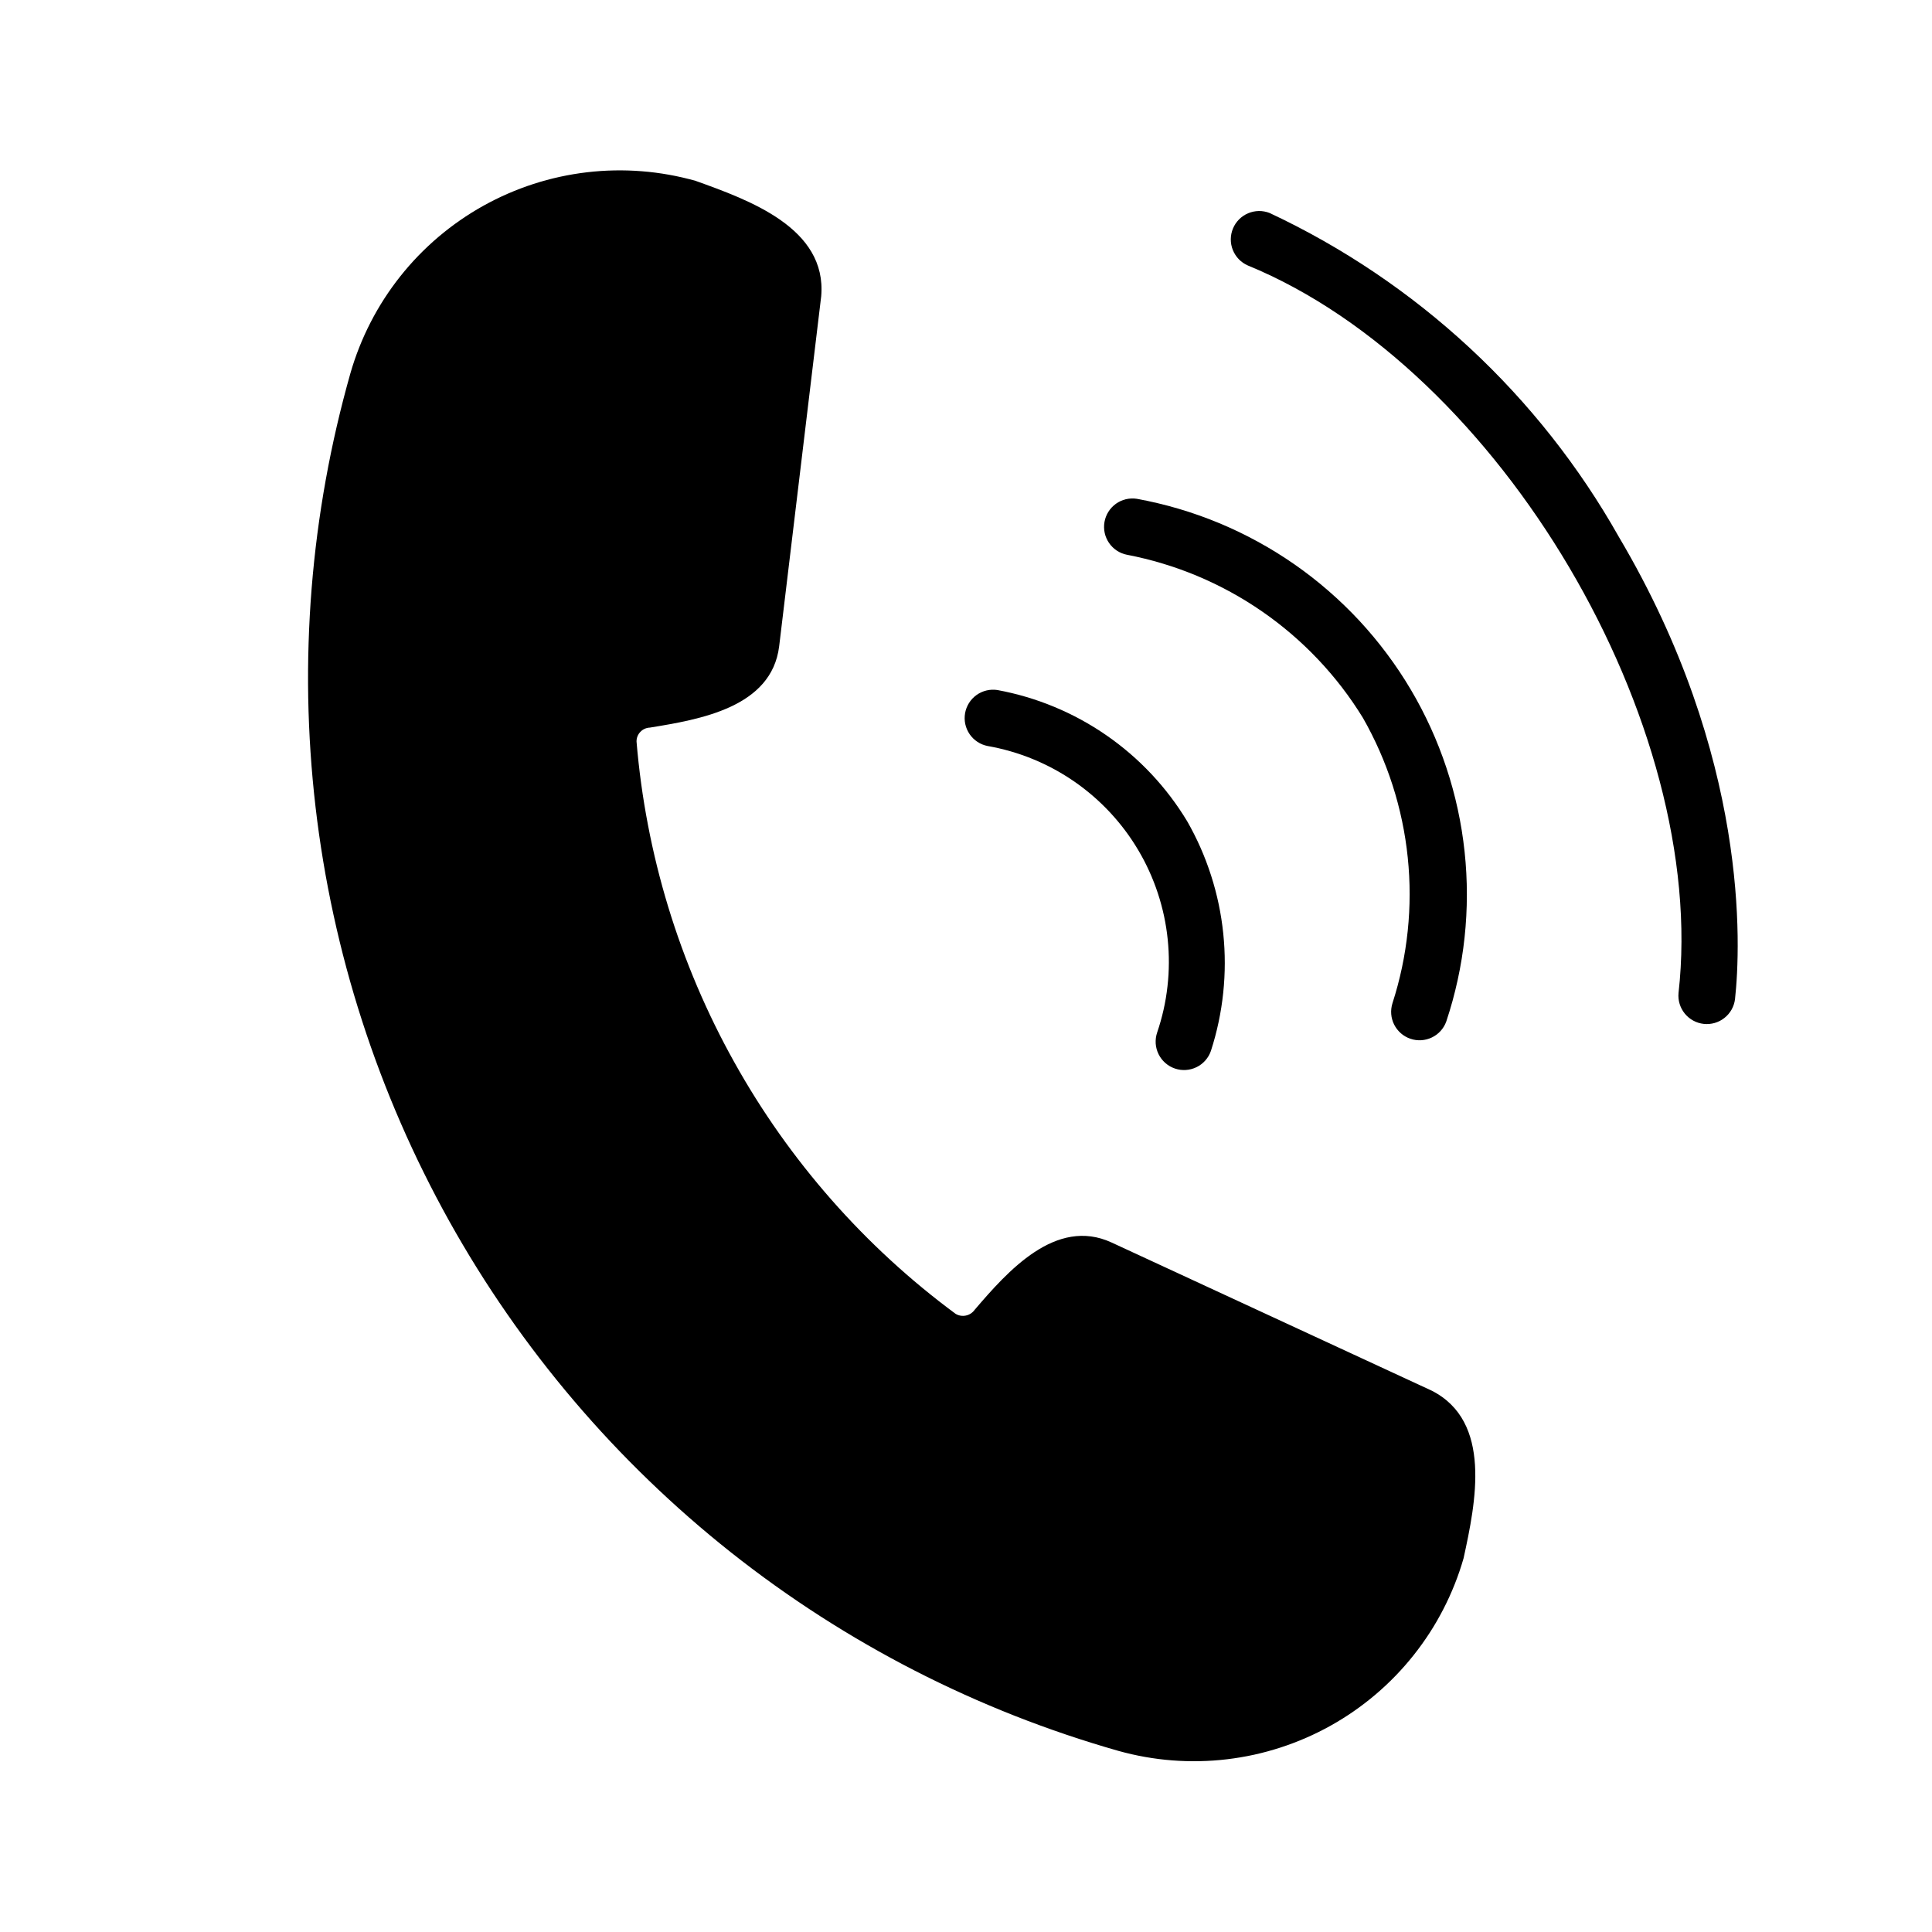
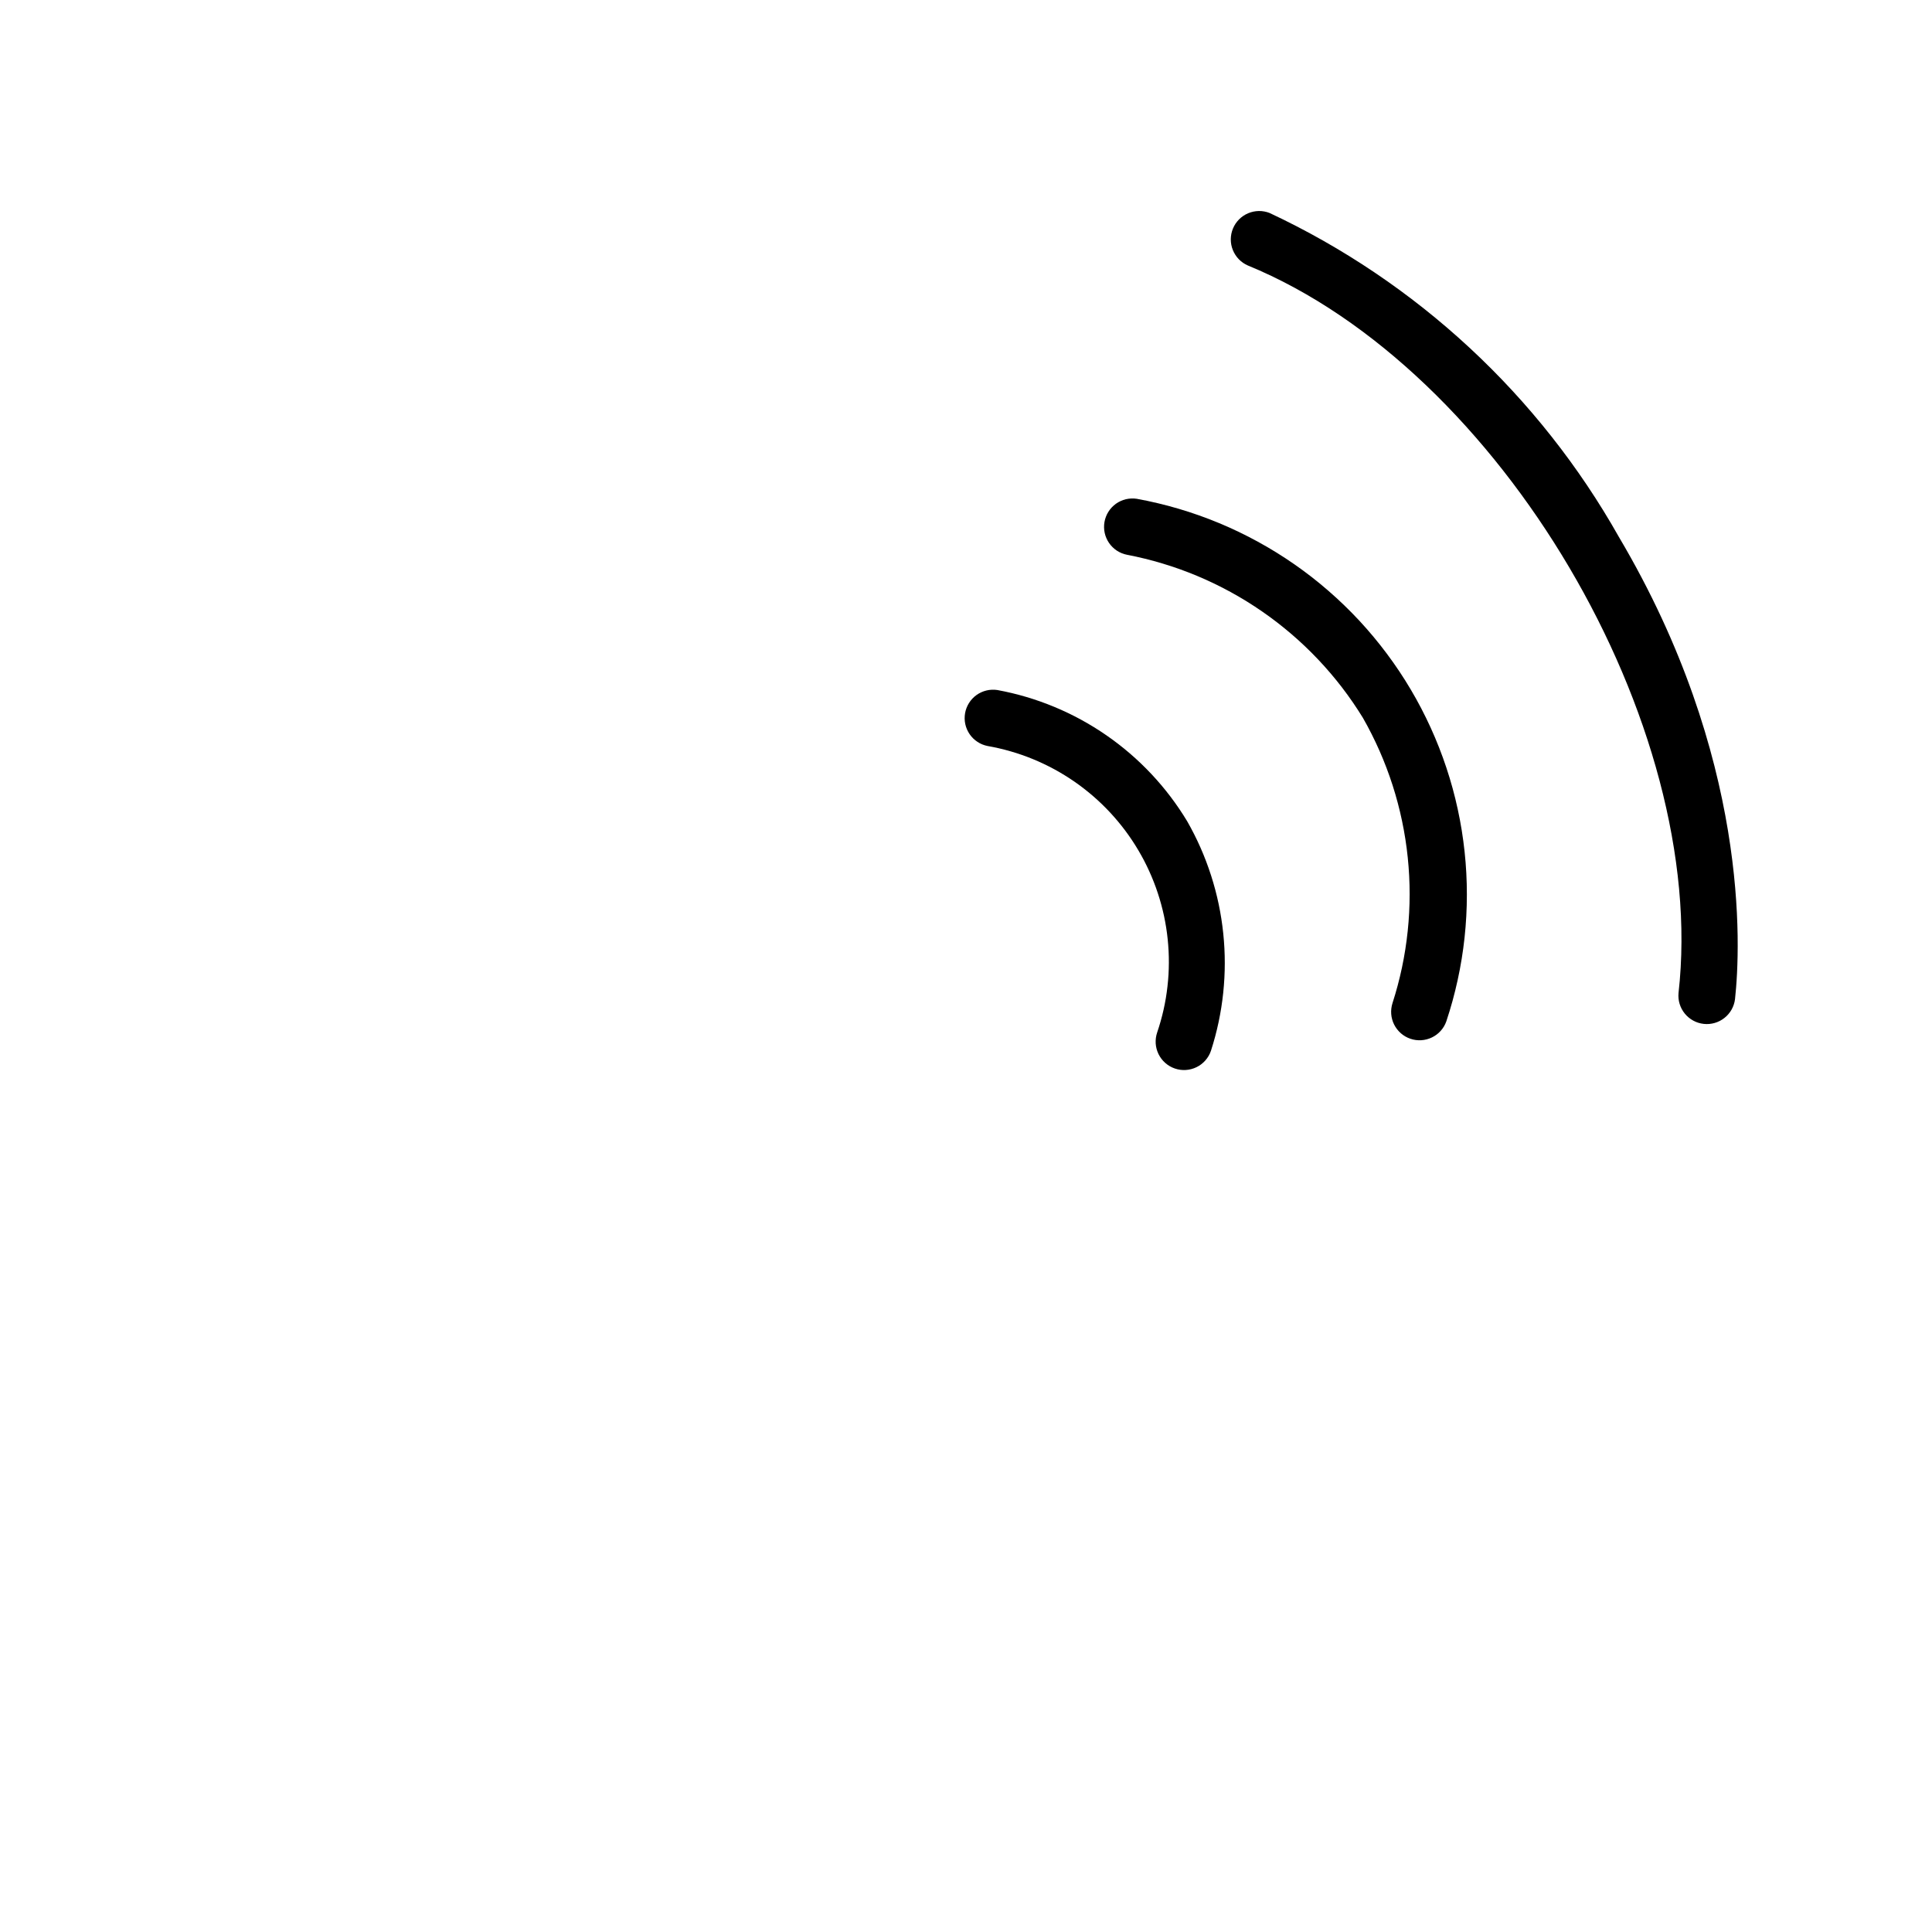
<svg xmlns="http://www.w3.org/2000/svg" version="1.0" preserveAspectRatio="xMidYMid meet" height="500" viewBox="0 0 375 375" zoomAndPan="magnify" width="500">
-   <path fill-rule="nonzero" fill-opacity="1" d="M 277.852 269.906 L 215.754 241.168 C 204.934 236.172 195.551 246.781 189.176 254.238 C 188.973 254.523 188.723 254.762 188.43 254.953 C 188.137 255.145 187.82 255.277 187.477 255.348 C 187.137 255.422 186.793 255.426 186.449 255.371 C 186.102 255.312 185.781 255.191 185.48 255.012 C 181.082 251.762 176.871 248.289 172.848 244.59 C 168.82 240.891 165.004 236.988 161.391 232.879 C 157.781 228.773 154.398 224.488 151.242 220.023 C 148.09 215.559 145.18 210.938 142.52 206.16 C 139.855 201.387 137.453 196.48 135.312 191.449 C 133.172 186.418 131.305 181.289 129.711 176.059 C 128.117 170.828 126.805 165.527 125.777 160.156 C 124.746 154.785 124.004 149.379 123.551 143.93 C 123.547 143.578 123.609 143.242 123.738 142.914 C 123.867 142.59 124.055 142.301 124.297 142.051 C 124.539 141.797 124.82 141.602 125.141 141.457 C 125.457 141.316 125.793 141.238 126.141 141.227 C 135.816 139.652 149.766 137.324 151.234 125.449 L 159.395 57.5 C 160.539 44.234 145.359 38.82 135.02 35.105 C 133.312 34.625 131.586 34.227 129.836 33.914 C 128.09 33.602 126.332 33.375 124.562 33.238 C 122.793 33.098 121.02 33.043 119.246 33.078 C 117.469 33.113 115.699 33.23 113.938 33.438 C 112.176 33.645 110.426 33.938 108.691 34.316 C 106.957 34.695 105.246 35.156 103.555 35.703 C 101.867 36.25 100.207 36.879 98.582 37.586 C 96.953 38.293 95.363 39.082 93.812 39.945 C 92.262 40.809 90.758 41.746 89.301 42.758 C 87.84 43.77 86.434 44.852 85.082 46 C 83.73 47.148 82.434 48.363 81.199 49.637 C 79.965 50.914 78.797 52.246 77.695 53.637 C 76.59 55.027 75.559 56.469 74.594 57.961 C 73.633 59.453 72.746 60.988 71.934 62.566 C 71.121 64.145 70.387 65.762 69.734 67.41 C 69.078 69.062 68.508 70.738 68.016 72.445 C 67.051 75.855 66.168 79.285 65.367 82.734 C 64.57 86.188 63.855 89.656 63.227 93.141 C 62.598 96.629 62.055 100.129 61.598 103.641 C 61.141 107.152 60.773 110.676 60.488 114.207 C 60.203 117.738 60.008 121.273 59.898 124.816 C 59.785 128.355 59.762 131.898 59.824 135.441 C 59.891 138.98 60.039 142.52 60.277 146.055 C 60.516 149.59 60.836 153.117 61.246 156.637 C 61.656 160.156 62.152 163.66 62.734 167.156 C 63.316 170.648 63.984 174.129 64.738 177.59 C 65.492 181.051 66.328 184.492 67.25 187.914 C 68.172 191.332 69.176 194.73 70.266 198.102 C 71.355 201.473 72.523 204.816 73.777 208.129 C 75.027 211.441 76.363 214.723 77.777 217.973 C 79.188 221.219 80.68 224.434 82.254 227.605 C 83.824 230.781 85.473 233.918 87.195 237.012 C 88.922 240.105 90.723 243.156 92.594 246.16 C 94.469 249.168 96.418 252.125 98.438 255.035 C 100.457 257.945 102.547 260.805 104.707 263.613 C 106.867 266.418 109.094 269.172 111.391 271.871 C 113.684 274.57 116.043 277.211 118.469 279.793 C 120.895 282.375 123.379 284.895 125.93 287.355 C 128.477 289.816 131.086 292.215 133.75 294.547 C 136.418 296.879 139.137 299.145 141.914 301.344 C 144.691 303.543 147.523 305.672 150.402 307.73 C 153.285 309.789 156.215 311.777 159.195 313.695 C 162.176 315.609 165.199 317.453 168.27 319.219 C 171.34 320.988 174.449 322.68 177.602 324.293 C 180.754 325.91 183.945 327.445 187.172 328.902 C 190.402 330.363 193.664 331.738 196.961 333.039 C 200.254 334.336 203.582 335.551 206.938 336.688 C 210.293 337.82 213.672 338.875 217.078 339.844 C 218.789 340.32 220.52 340.715 222.266 341.023 C 224.016 341.332 225.773 341.555 227.543 341.691 C 229.312 341.828 231.086 341.879 232.859 341.84 C 234.633 341.805 236.402 341.684 238.164 341.473 C 239.93 341.262 241.676 340.969 243.41 340.59 C 245.145 340.207 246.855 339.742 248.543 339.195 C 250.23 338.648 251.891 338.02 253.516 337.309 C 255.145 336.602 256.73 335.812 258.281 334.949 C 259.832 334.082 261.336 333.145 262.793 332.133 C 264.254 331.117 265.66 330.039 267.012 328.887 C 268.363 327.738 269.656 326.527 270.891 325.25 C 272.125 323.973 273.293 322.641 274.398 321.25 C 275.5 319.859 276.535 318.418 277.5 316.926 C 278.461 315.438 279.348 313.902 280.16 312.324 C 280.977 310.746 281.707 309.129 282.363 307.48 C 283.02 305.832 283.594 304.152 284.082 302.445 C 286.441 291.637 289.703 275.883 277.852 269.906 Z M 277.852 269.906" fill="#000000" />
  <path fill-rule="nonzero" fill-opacity="1" d="M 218.75 107.68 C 221.098 108.129 223.414 108.703 225.703 109.395 C 227.988 110.082 230.234 110.891 232.438 111.816 C 234.641 112.742 236.793 113.777 238.887 114.926 C 240.984 116.074 243.016 117.328 244.98 118.688 C 246.949 120.047 248.836 121.504 250.652 123.059 C 252.465 124.613 254.195 126.258 255.84 127.996 C 257.484 129.73 259.031 131.547 260.488 133.441 C 261.941 135.336 263.293 137.305 264.543 139.34 C 265.73 141.418 266.801 143.551 267.766 145.738 C 268.727 147.926 269.574 150.156 270.305 152.43 C 271.035 154.707 271.648 157.016 272.137 159.355 C 272.629 161.691 272.996 164.051 273.242 166.43 C 273.488 168.805 273.613 171.191 273.609 173.578 C 273.609 175.969 273.484 178.352 273.234 180.73 C 272.984 183.109 272.613 185.465 272.121 187.805 C 271.625 190.141 271.012 192.449 270.277 194.723 C 270.168 195.062 270.094 195.414 270.055 195.77 C 270.012 196.125 270.008 196.48 270.035 196.836 C 270.062 197.191 270.125 197.543 270.223 197.887 C 270.316 198.23 270.445 198.562 270.609 198.883 C 270.77 199.203 270.961 199.504 271.18 199.785 C 271.398 200.066 271.645 200.328 271.914 200.562 C 272.184 200.797 272.473 201.004 272.781 201.18 C 273.094 201.359 273.418 201.508 273.758 201.621 C 274.094 201.738 274.441 201.82 274.797 201.867 C 275.148 201.914 275.508 201.926 275.863 201.906 C 276.219 201.887 276.57 201.828 276.918 201.738 C 277.266 201.648 277.598 201.527 277.922 201.371 C 278.242 201.219 278.547 201.035 278.836 200.82 C 279.121 200.605 279.383 200.367 279.625 200.102 C 279.863 199.836 280.078 199.551 280.262 199.242 C 280.445 198.938 280.598 198.613 280.719 198.277 C 281.16 196.957 281.562 195.625 281.934 194.281 C 282.301 192.938 282.633 191.586 282.93 190.227 C 283.227 188.867 283.488 187.5 283.711 186.125 C 283.934 184.75 284.121 183.371 284.27 181.984 C 284.418 180.602 284.531 179.215 284.605 177.824 C 284.68 176.434 284.719 175.039 284.719 173.648 C 284.719 172.254 284.684 170.863 284.609 169.473 C 284.535 168.082 284.426 166.695 284.277 165.309 C 284.129 163.926 283.941 162.547 283.723 161.172 C 283.5 159.797 283.242 158.43 282.945 157.066 C 282.652 155.707 282.32 154.355 281.953 153.012 C 281.586 151.668 281.18 150.336 280.742 149.016 C 280.305 147.691 279.828 146.383 279.32 145.086 C 278.812 143.793 278.27 142.508 277.691 141.242 C 277.113 139.977 276.504 138.723 275.859 137.488 C 275.215 136.254 274.539 135.039 273.828 133.84 C 273.121 132.641 272.379 131.465 271.605 130.305 C 270.832 129.148 270.031 128.008 269.195 126.895 C 268.363 125.777 267.5 124.688 266.609 123.617 C 265.719 122.547 264.797 121.504 263.852 120.48 C 262.902 119.461 261.93 118.469 260.926 117.5 C 259.926 116.531 258.898 115.59 257.848 114.68 C 256.797 113.766 255.723 112.879 254.625 112.023 C 253.527 111.168 252.406 110.344 251.262 109.547 C 250.121 108.754 248.957 107.988 247.773 107.254 C 246.59 106.523 245.387 105.82 244.164 105.152 C 242.945 104.484 241.707 103.848 240.449 103.242 C 239.195 102.641 237.926 102.074 236.641 101.539 C 235.355 101.004 234.055 100.504 232.742 100.039 C 231.43 99.574 230.105 99.145 228.77 98.75 C 227.438 98.355 226.09 97.996 224.738 97.676 C 223.383 97.352 222.02 97.066 220.648 96.816 C 220.297 96.762 219.941 96.742 219.586 96.758 C 219.227 96.773 218.875 96.82 218.527 96.902 C 218.18 96.988 217.844 97.102 217.52 97.25 C 217.191 97.398 216.887 97.578 216.594 97.785 C 216.305 97.996 216.039 98.23 215.793 98.488 C 215.547 98.75 215.328 99.031 215.141 99.336 C 214.949 99.637 214.789 99.953 214.664 100.289 C 214.535 100.621 214.438 100.965 214.379 101.316 C 214.316 101.668 214.289 102.023 214.297 102.383 C 214.305 102.738 214.344 103.094 214.422 103.441 C 214.496 103.789 214.605 104.129 214.75 104.457 C 214.891 104.785 215.062 105.098 215.266 105.391 C 215.469 105.688 215.695 105.957 215.953 106.207 C 216.207 106.457 216.484 106.684 216.781 106.879 C 217.082 107.074 217.395 107.238 217.727 107.375 C 218.059 107.508 218.398 107.613 218.75 107.68 Z M 218.75 107.68" fill="#000000" />
  <path fill-rule="nonzero" fill-opacity="1" d="M 191.688 144.797 C 192.441 144.93 193.191 145.082 193.934 145.254 C 194.68 145.426 195.418 145.617 196.152 145.832 C 196.887 146.043 197.617 146.273 198.34 146.527 C 199.059 146.777 199.773 147.047 200.484 147.34 C 201.191 147.629 201.891 147.938 202.578 148.266 C 203.27 148.594 203.953 148.941 204.625 149.305 C 205.297 149.668 205.957 150.051 206.609 150.453 C 207.262 150.852 207.902 151.27 208.531 151.703 C 209.16 152.141 209.777 152.59 210.379 153.059 C 210.984 153.527 211.578 154.012 212.156 154.512 C 212.734 155.012 213.297 155.527 213.848 156.055 C 214.398 156.586 214.938 157.133 215.457 157.691 C 215.977 158.25 216.484 158.824 216.973 159.41 C 217.465 159.996 217.938 160.598 218.398 161.207 C 218.855 161.82 219.297 162.445 219.723 163.082 C 220.145 163.715 220.551 164.363 220.941 165.023 C 221.332 165.68 221.703 166.348 222.059 167.027 C 222.41 167.703 222.746 168.391 223.062 169.086 C 223.379 169.781 223.676 170.488 223.953 171.199 C 224.234 171.91 224.492 172.629 224.73 173.355 C 224.973 174.082 225.191 174.816 225.391 175.555 C 225.59 176.289 225.773 177.035 225.934 177.781 C 226.094 178.527 226.23 179.281 226.352 180.035 C 226.473 180.793 226.57 181.551 226.648 182.309 C 226.727 183.07 226.785 183.832 226.824 184.598 C 226.863 185.359 226.879 186.125 226.875 186.891 C 226.871 187.652 226.848 188.418 226.805 189.18 C 226.758 189.945 226.691 190.707 226.605 191.465 C 226.52 192.227 226.414 192.984 226.289 193.738 C 226.16 194.492 226.016 195.242 225.848 195.988 C 225.68 196.734 225.492 197.477 225.285 198.211 C 225.078 198.945 224.852 199.676 224.605 200.402 C 224.488 200.742 224.406 201.094 224.359 201.453 C 224.312 201.812 224.301 202.172 224.32 202.535 C 224.344 202.895 224.402 203.25 224.496 203.602 C 224.59 203.949 224.715 204.289 224.875 204.613 C 225.035 204.938 225.227 205.242 225.445 205.531 C 225.664 205.82 225.91 206.082 226.184 206.32 C 226.457 206.562 226.746 206.77 227.062 206.953 C 227.375 207.133 227.703 207.285 228.043 207.398 C 228.387 207.516 228.738 207.598 229.098 207.648 C 229.457 207.695 229.816 207.707 230.176 207.684 C 230.539 207.66 230.895 207.602 231.242 207.508 C 231.594 207.418 231.93 207.289 232.258 207.129 C 232.582 206.973 232.887 206.781 233.176 206.562 C 233.461 206.34 233.727 206.094 233.965 205.824 C 234.203 205.551 234.414 205.258 234.598 204.945 C 234.777 204.633 234.926 204.305 235.043 203.961 C 236.23 200.293 237.023 196.539 237.426 192.703 C 237.828 188.867 237.832 185.031 237.434 181.195 C 237.039 177.359 236.25 173.605 235.07 169.934 C 233.891 166.262 232.344 162.75 230.43 159.402 C 228.434 156.098 226.117 153.039 223.473 150.227 C 220.828 147.414 217.918 144.91 214.742 142.715 C 211.566 140.52 208.195 138.68 204.633 137.203 C 201.066 135.723 197.387 134.633 193.59 133.934 C 193.234 133.879 192.879 133.859 192.523 133.875 C 192.168 133.891 191.816 133.938 191.469 134.023 C 191.121 134.105 190.785 134.223 190.461 134.371 C 190.133 134.52 189.828 134.695 189.535 134.906 C 189.246 135.113 188.98 135.348 188.734 135.609 C 188.492 135.867 188.273 136.148 188.082 136.453 C 187.895 136.754 187.734 137.074 187.605 137.406 C 187.477 137.738 187.383 138.082 187.32 138.434 C 187.262 138.785 187.234 139.141 187.238 139.5 C 187.246 139.855 187.289 140.207 187.363 140.559 C 187.441 140.906 187.551 141.246 187.691 141.574 C 187.832 141.902 188.004 142.211 188.207 142.508 C 188.41 142.801 188.637 143.074 188.891 143.324 C 189.148 143.574 189.426 143.797 189.723 143.992 C 190.02 144.191 190.336 144.355 190.668 144.492 C 190.996 144.625 191.336 144.727 191.688 144.797 Z M 191.688 144.797" fill="#000000" />
  <path fill-rule="nonzero" fill-opacity="1" d="M 314.23 104.23 C 310.375 97.395 306.02 90.898 301.156 84.738 C 296.293 78.578 290.984 72.828 285.23 67.492 C 279.477 62.156 273.348 57.297 266.84 52.91 C 260.336 48.523 253.527 44.668 246.422 41.336 C 246.09 41.207 245.746 41.109 245.395 41.047 C 245.043 40.98 244.688 40.953 244.332 40.957 C 243.973 40.965 243.621 41.004 243.27 41.078 C 242.922 41.152 242.582 41.258 242.25 41.398 C 241.922 41.539 241.609 41.707 241.312 41.91 C 241.02 42.109 240.746 42.336 240.492 42.59 C 240.242 42.848 240.016 43.121 239.816 43.418 C 239.621 43.719 239.453 44.031 239.316 44.363 C 239.18 44.691 239.074 45.031 239.004 45.383 C 238.934 45.734 238.898 46.09 238.895 46.445 C 238.895 46.805 238.926 47.16 238.992 47.508 C 239.062 47.859 239.16 48.203 239.297 48.535 C 239.43 48.867 239.594 49.184 239.789 49.48 C 239.984 49.781 240.203 50.059 240.453 50.316 C 240.703 50.574 240.977 50.805 241.27 51.008 C 241.562 51.211 241.875 51.383 242.199 51.527 C 291.207 71.648 331.695 140.617 325.801 192.742 C 325.766 193.098 325.77 193.457 325.805 193.812 C 325.84 194.168 325.91 194.52 326.016 194.863 C 326.121 195.207 326.258 195.535 326.426 195.852 C 326.598 196.168 326.793 196.465 327.02 196.742 C 327.246 197.02 327.5 197.273 327.777 197.504 C 328.051 197.73 328.348 197.934 328.664 198.102 C 328.977 198.273 329.309 198.414 329.648 198.52 C 329.992 198.625 330.34 198.699 330.699 198.738 C 331.055 198.777 331.41 198.781 331.77 198.75 C 332.125 198.719 332.477 198.652 332.82 198.555 C 333.168 198.453 333.496 198.324 333.816 198.16 C 334.137 197.992 334.438 197.801 334.715 197.578 C 334.996 197.355 335.254 197.109 335.488 196.836 C 335.719 196.562 335.926 196.27 336.102 195.957 C 336.277 195.645 336.422 195.316 336.531 194.977 C 336.645 194.637 336.723 194.289 336.766 193.93 C 337.879 183.695 339.539 146.973 314.23 104.23 Z M 314.23 104.23" fill="#000000" />
</svg>